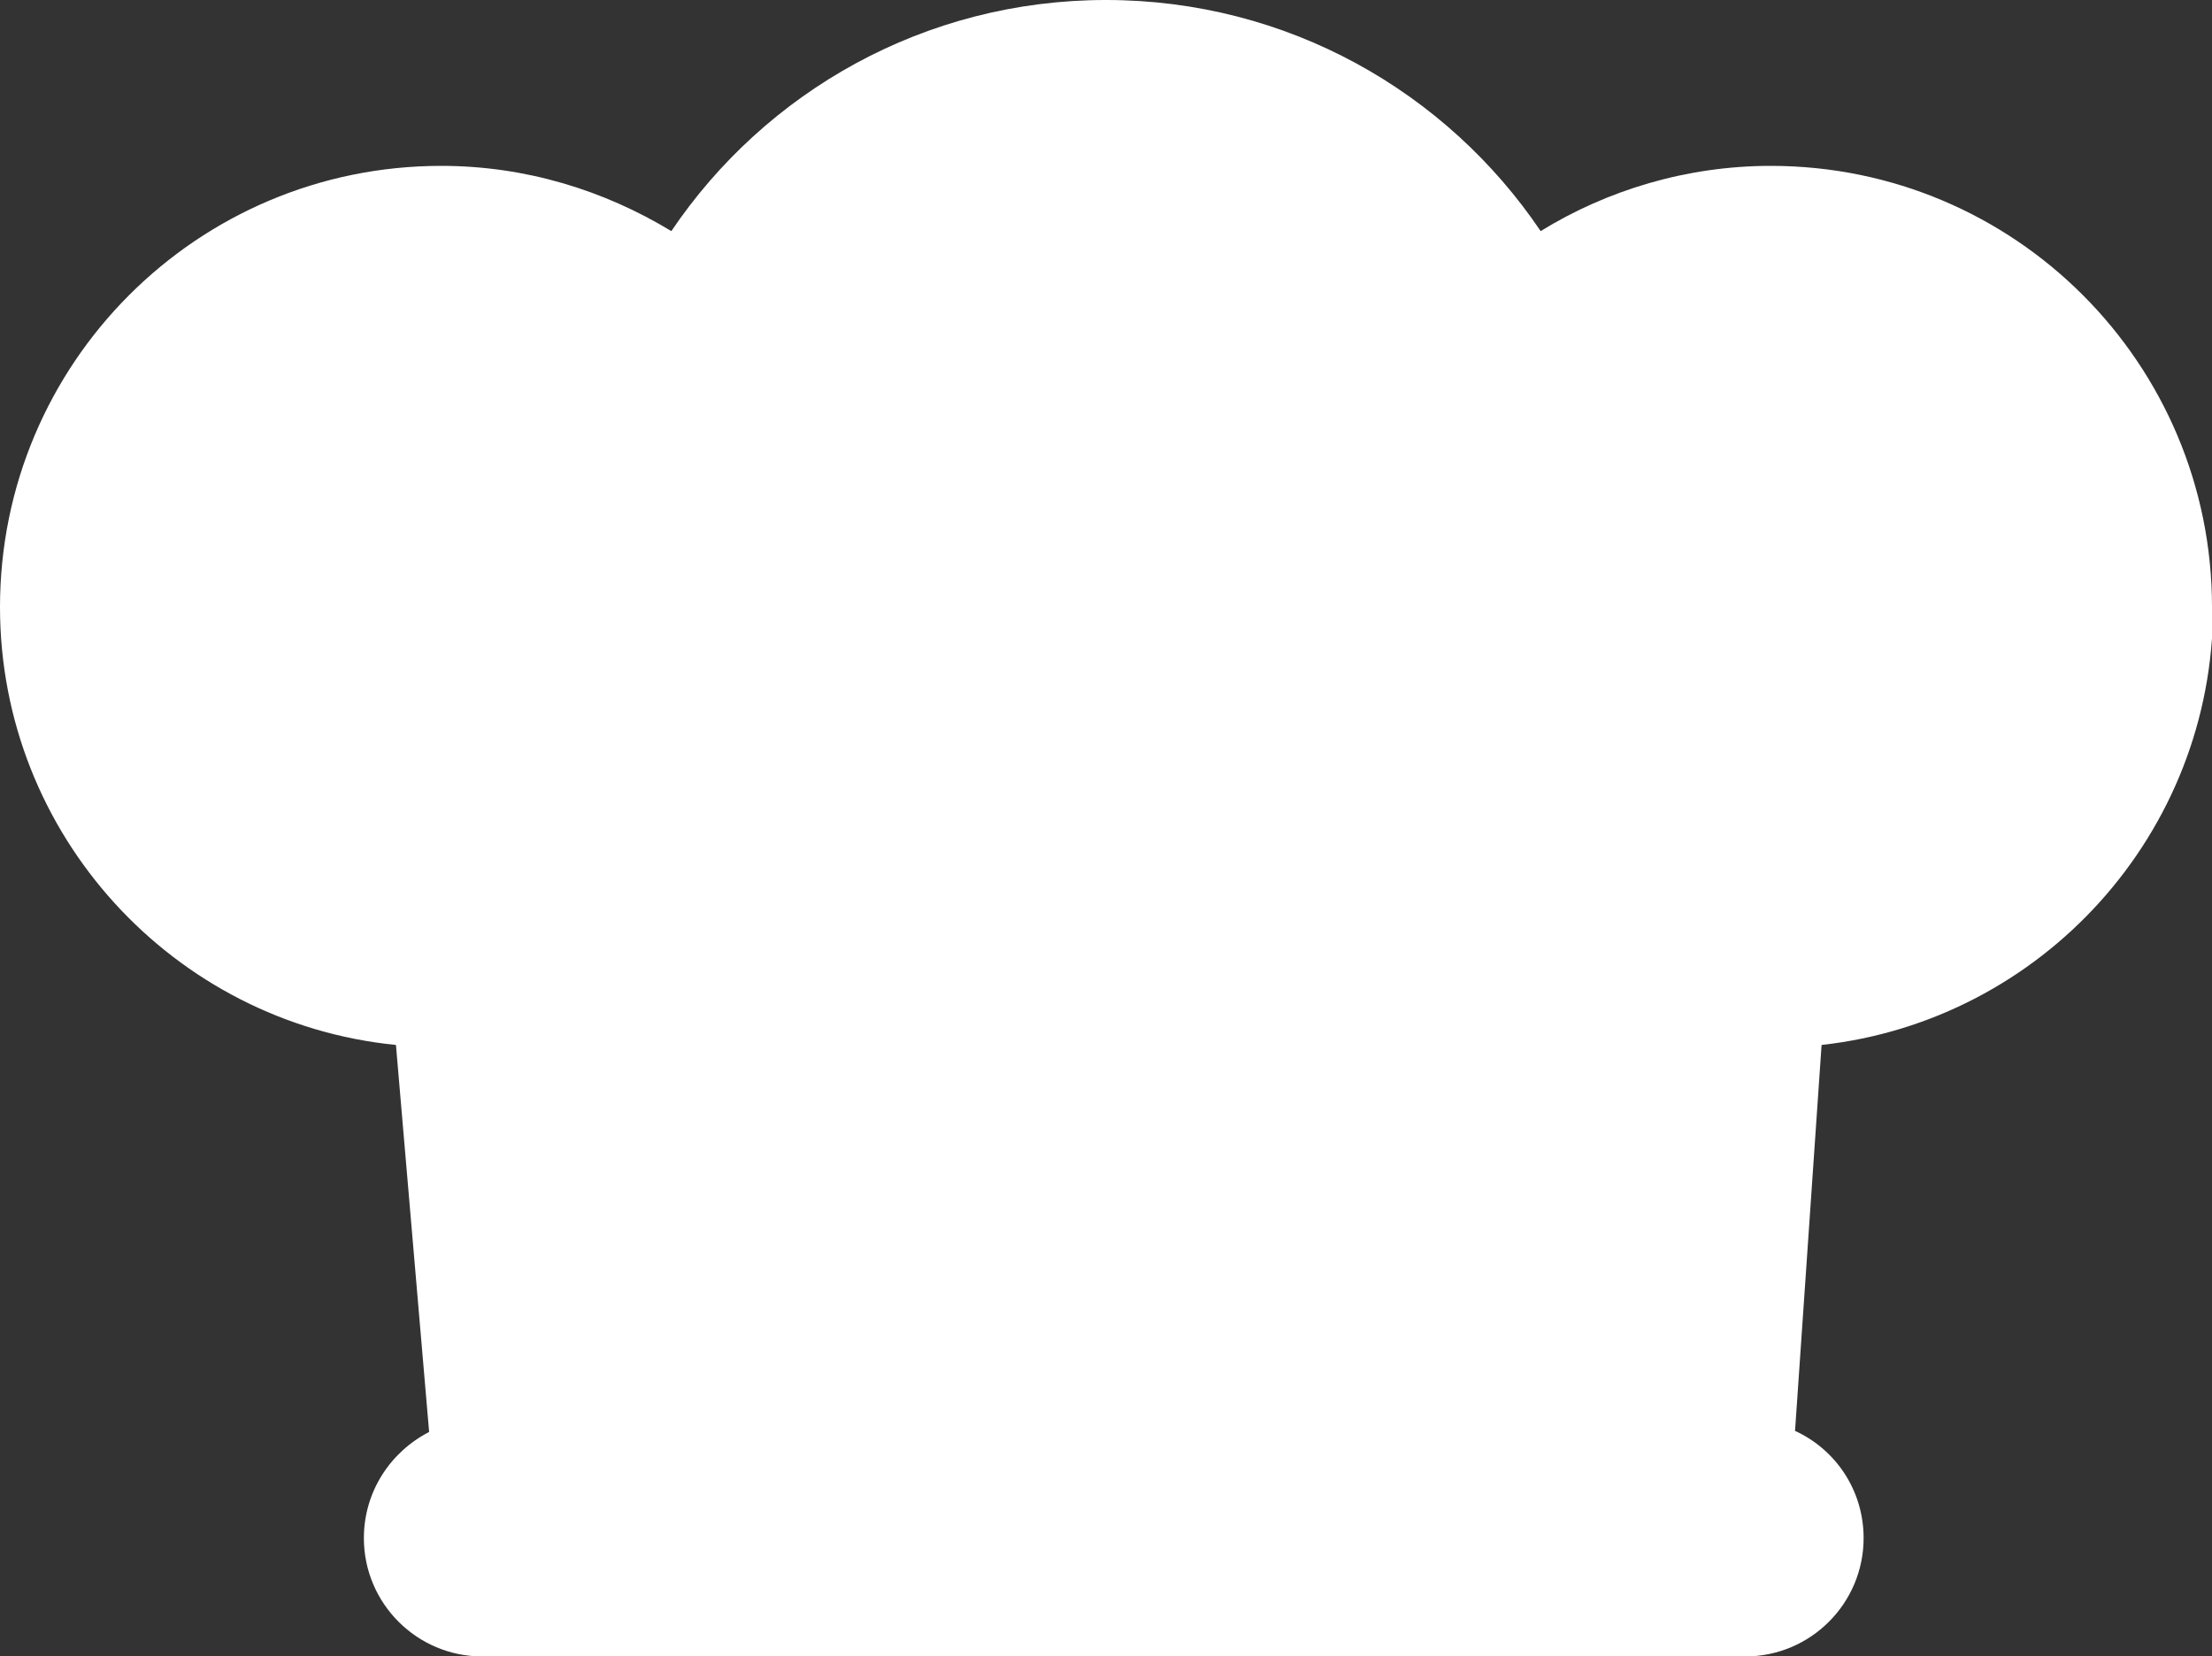
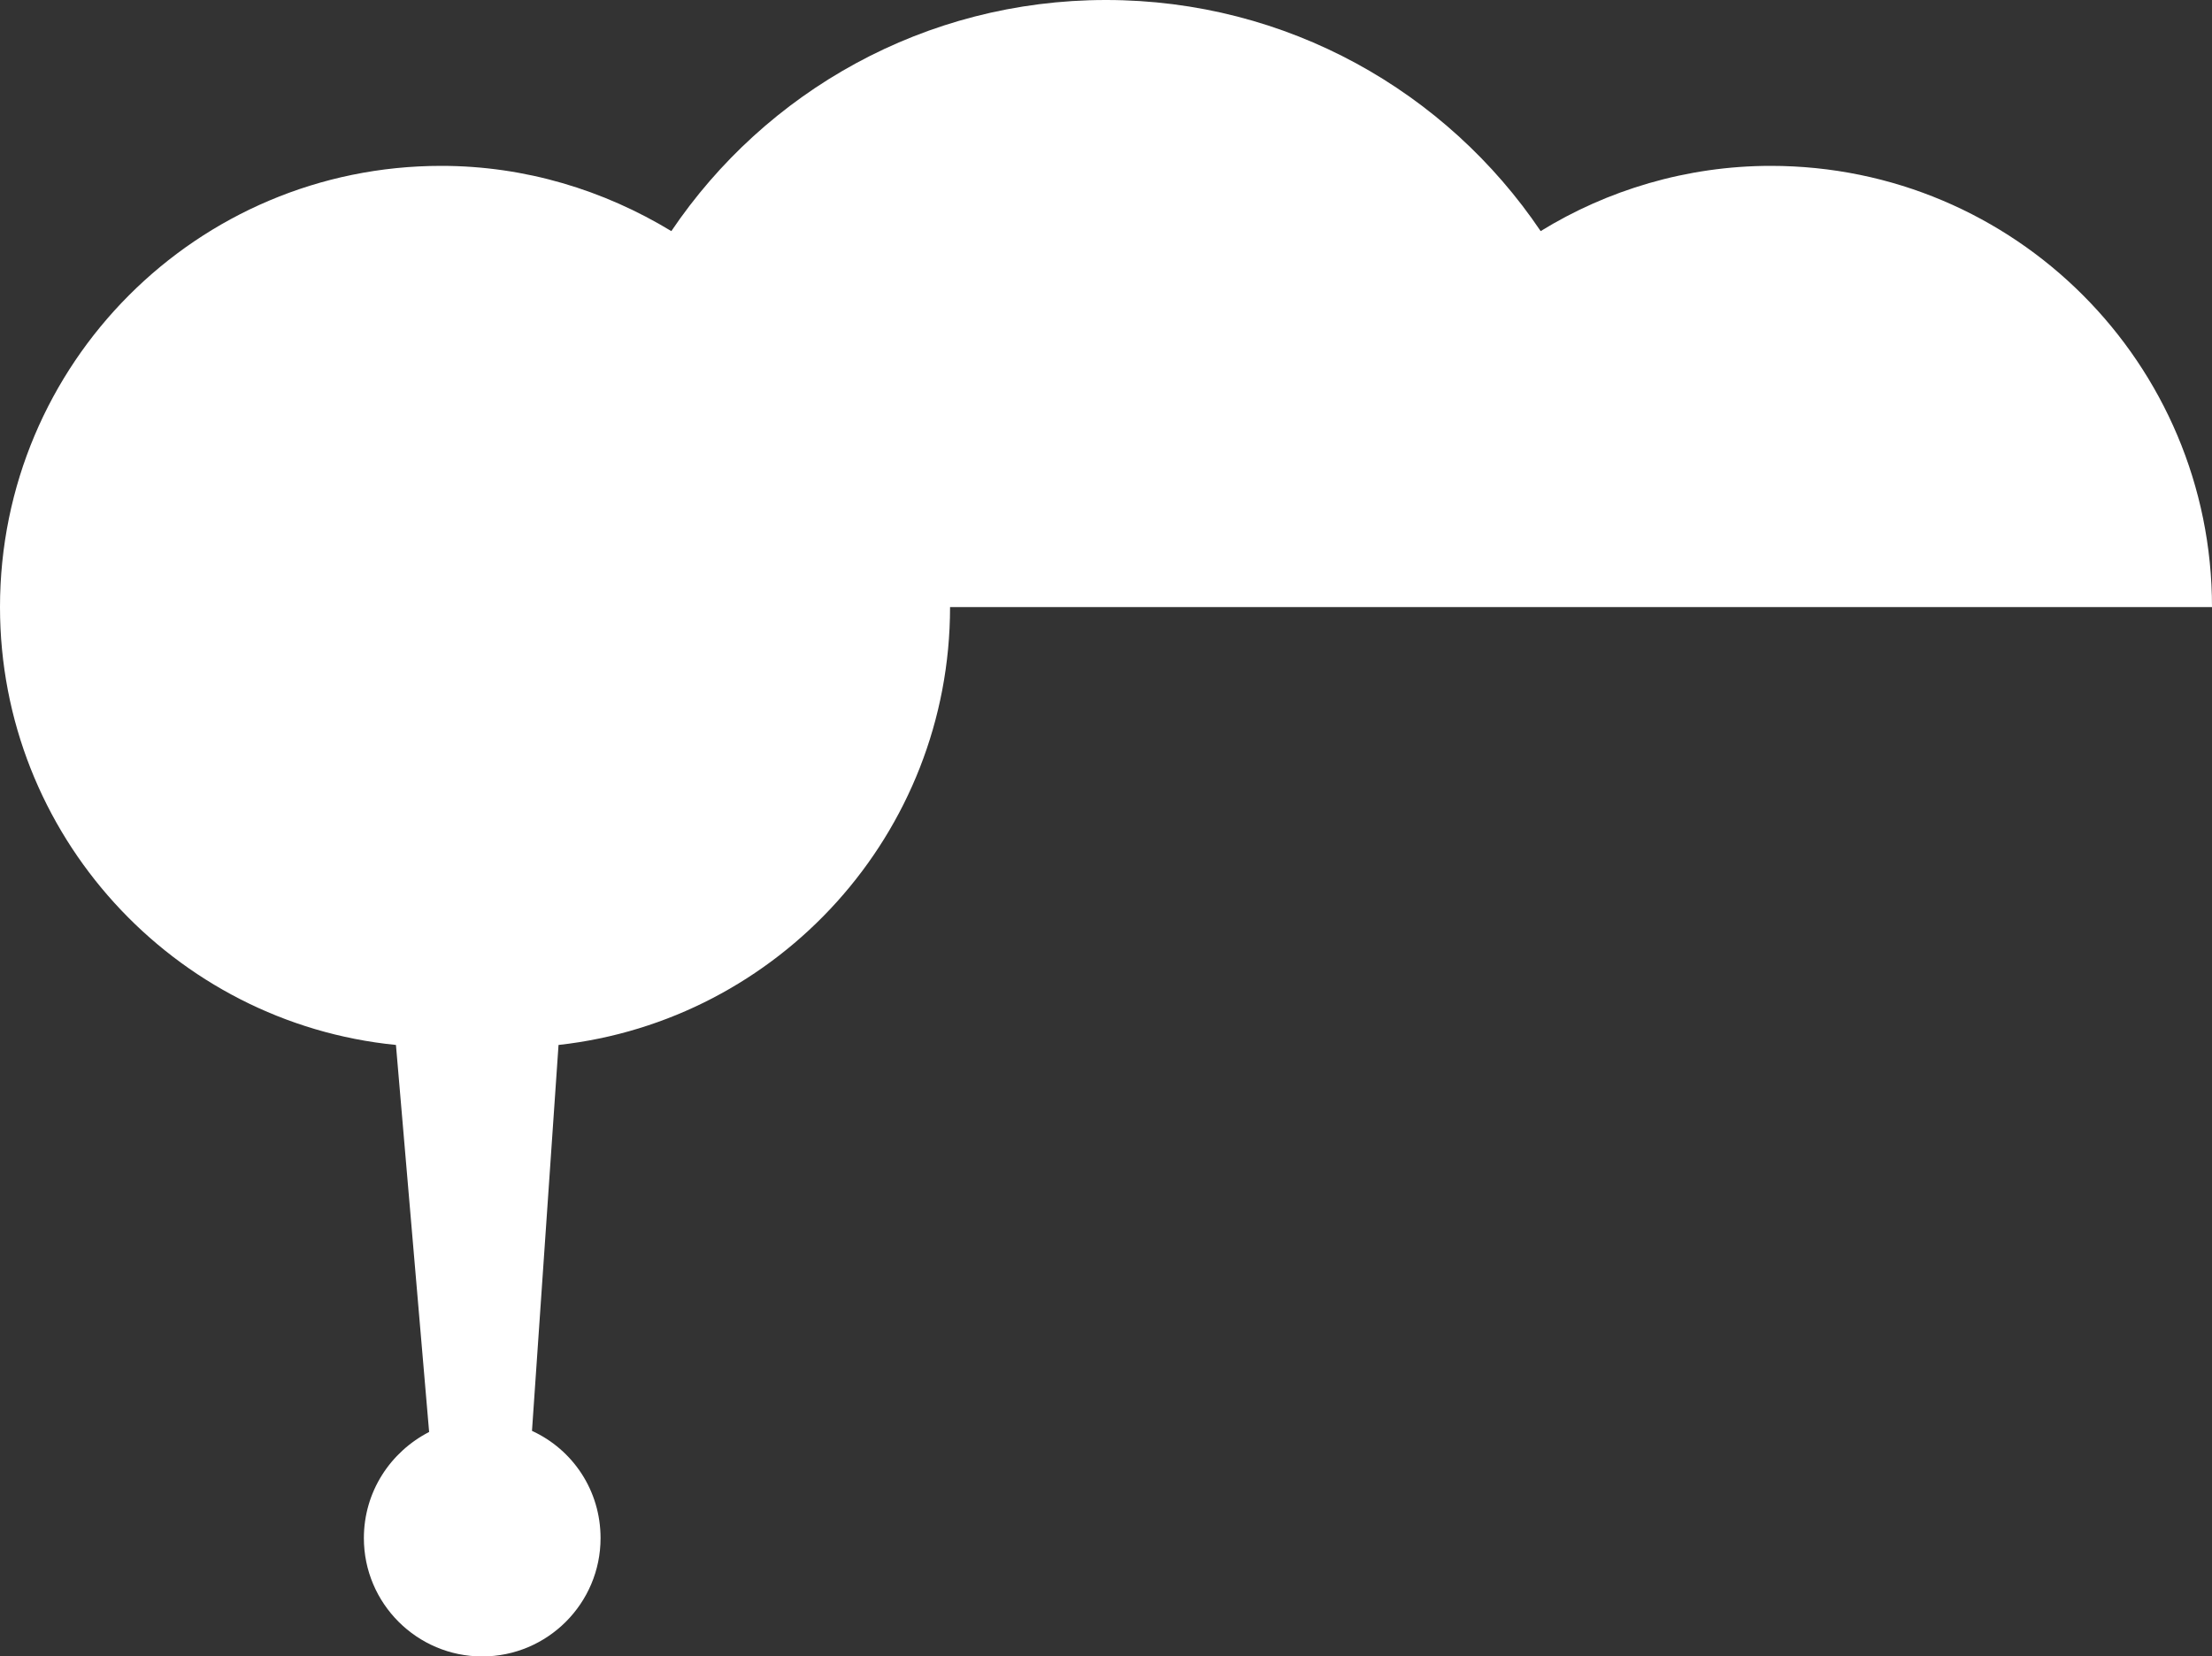
<svg xmlns="http://www.w3.org/2000/svg" id="Laag_1" data-name="Laag 1" viewBox="0 0 20 14.98">
  <rect x="0" y="0" width="20" height="14.98" fill="#333333" stroke="none" />
  <defs>
    <style>
      .cls-1 {
        fill: #fff;
      }
    </style>
  </defs>
-   <path class="cls-1" d="m20,5.49c0-2.2-1.78-3.99-3.99-3.99-.76,0-1.48.22-2.08.59-.85-1.26-2.29-2.09-3.93-2.09s-3.08.83-3.93,2.09c-.61-.37-1.32-.59-2.08-.59C1.78,1.5,0,3.29,0,5.49c0,2.06,1.57,3.76,3.58,3.96l.3,3.5c-.35.18-.59.54-.59.96,0,.59.48,1.07,1.07,1.07h11.42c.59,0,1.07-.48,1.07-1.07,0-.43-.25-.8-.62-.97l.24-3.49c1.99-.22,3.54-1.91,3.54-3.96Z" />
+   <path class="cls-1" d="m20,5.49c0-2.2-1.78-3.99-3.99-3.99-.76,0-1.48.22-2.08.59-.85-1.26-2.29-2.09-3.93-2.09s-3.08.83-3.93,2.09c-.61-.37-1.32-.59-2.08-.59C1.78,1.5,0,3.29,0,5.49c0,2.06,1.57,3.76,3.58,3.96l.3,3.5c-.35.18-.59.54-.59.96,0,.59.48,1.07,1.07,1.07c.59,0,1.07-.48,1.07-1.07,0-.43-.25-.8-.62-.97l.24-3.49c1.99-.22,3.54-1.91,3.54-3.96Z" />
</svg>